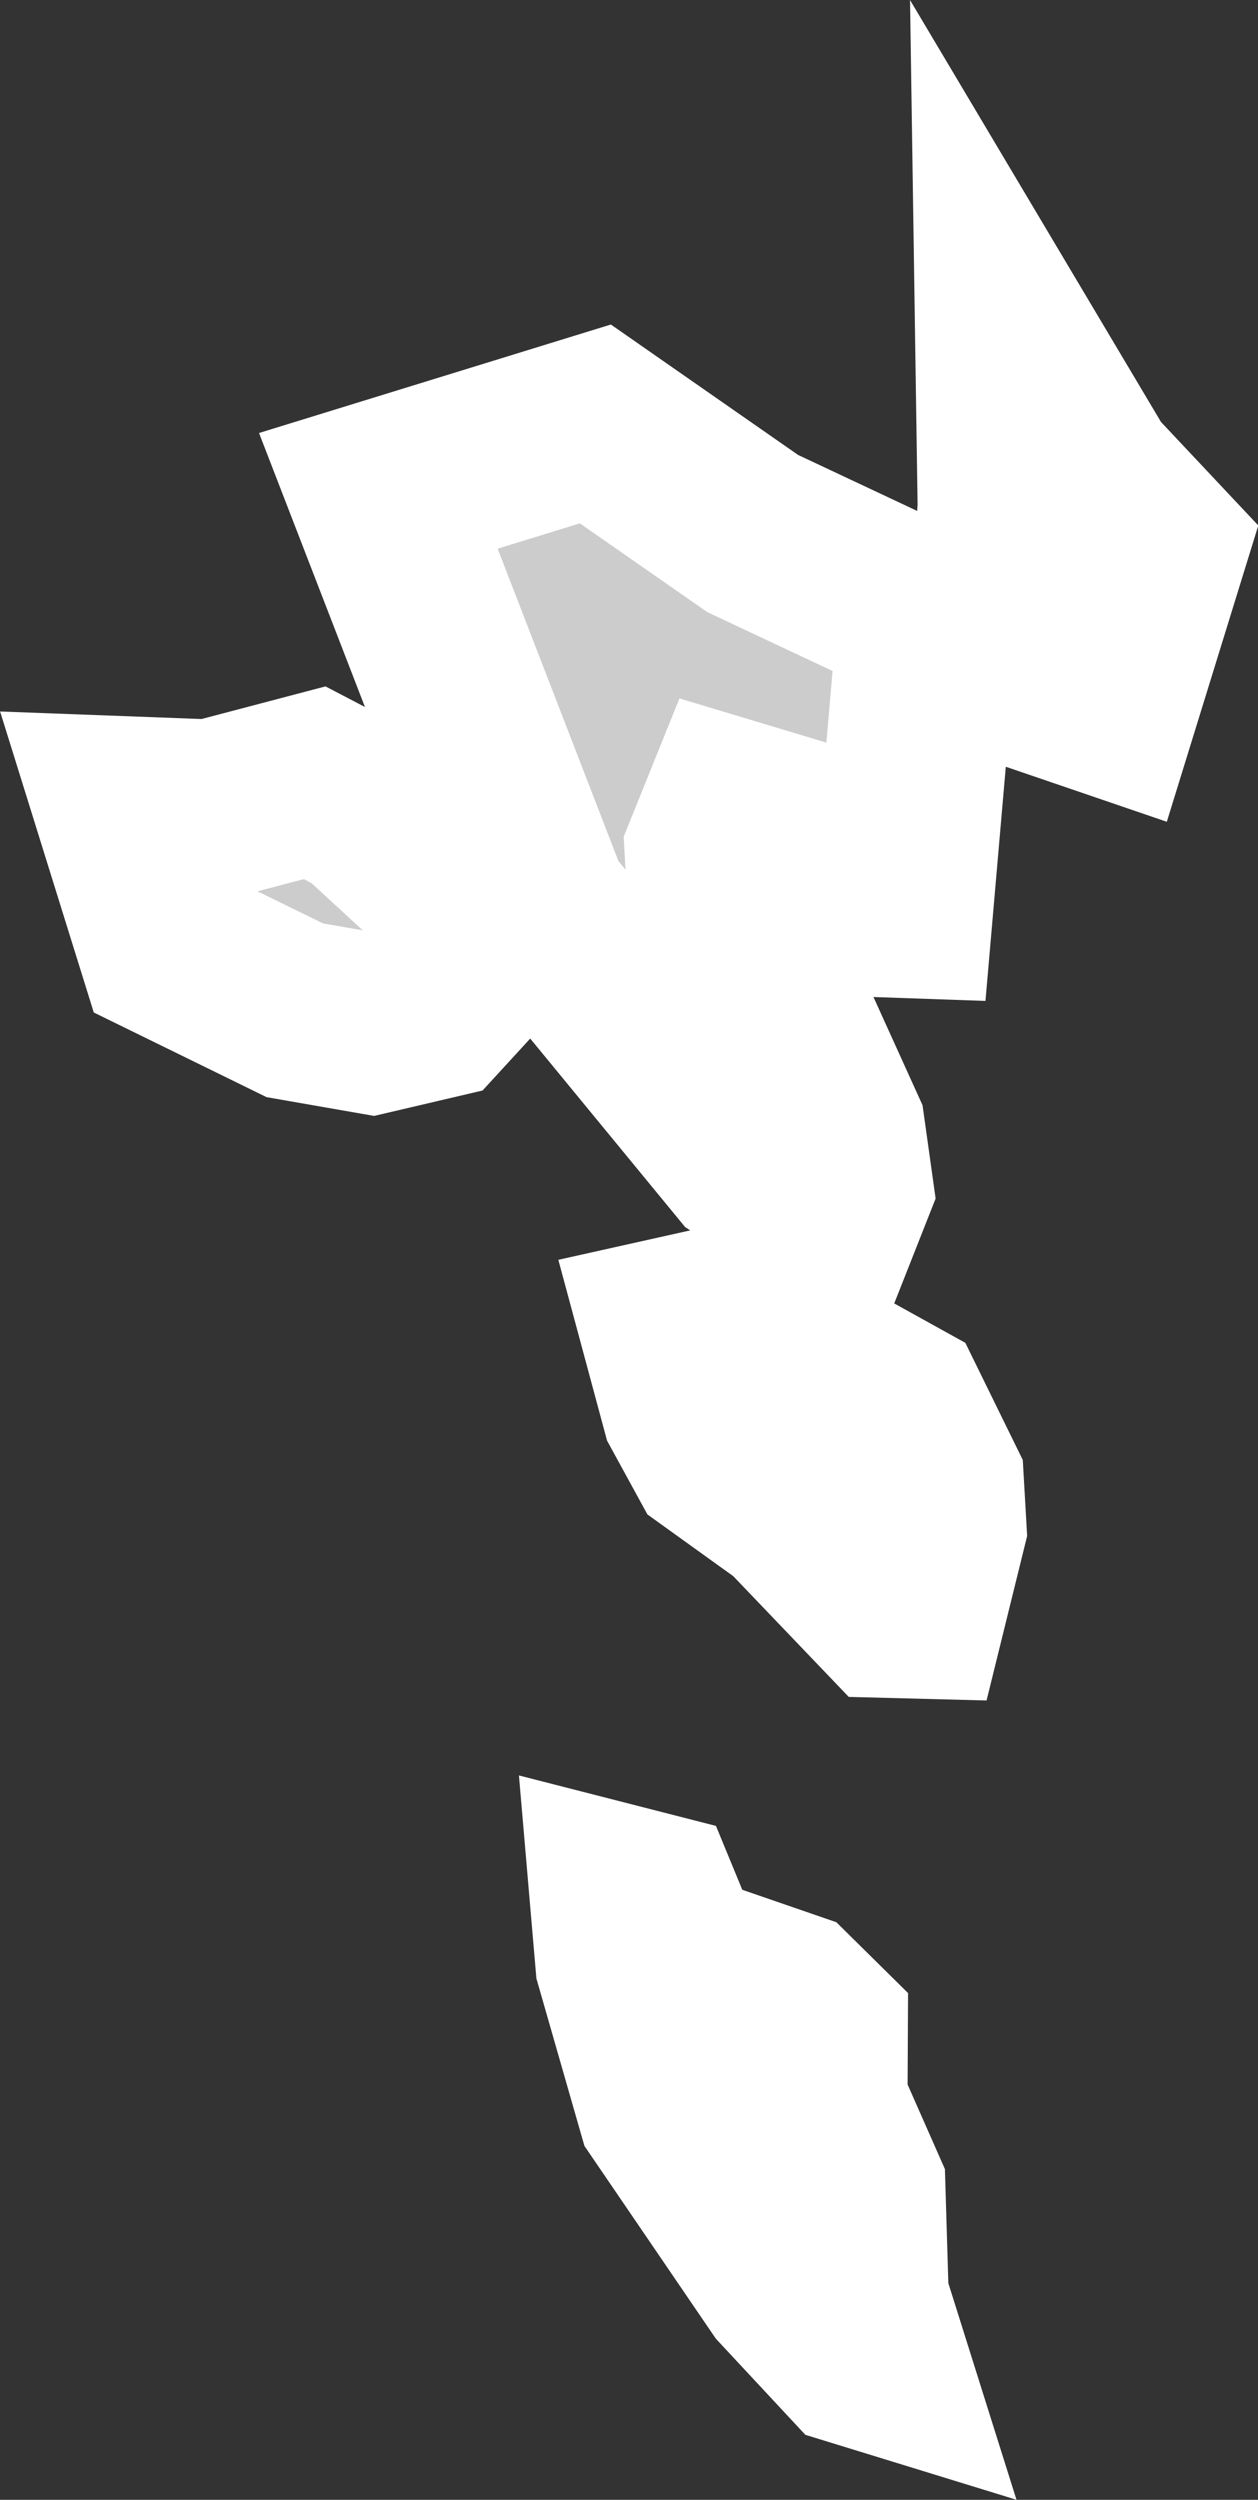
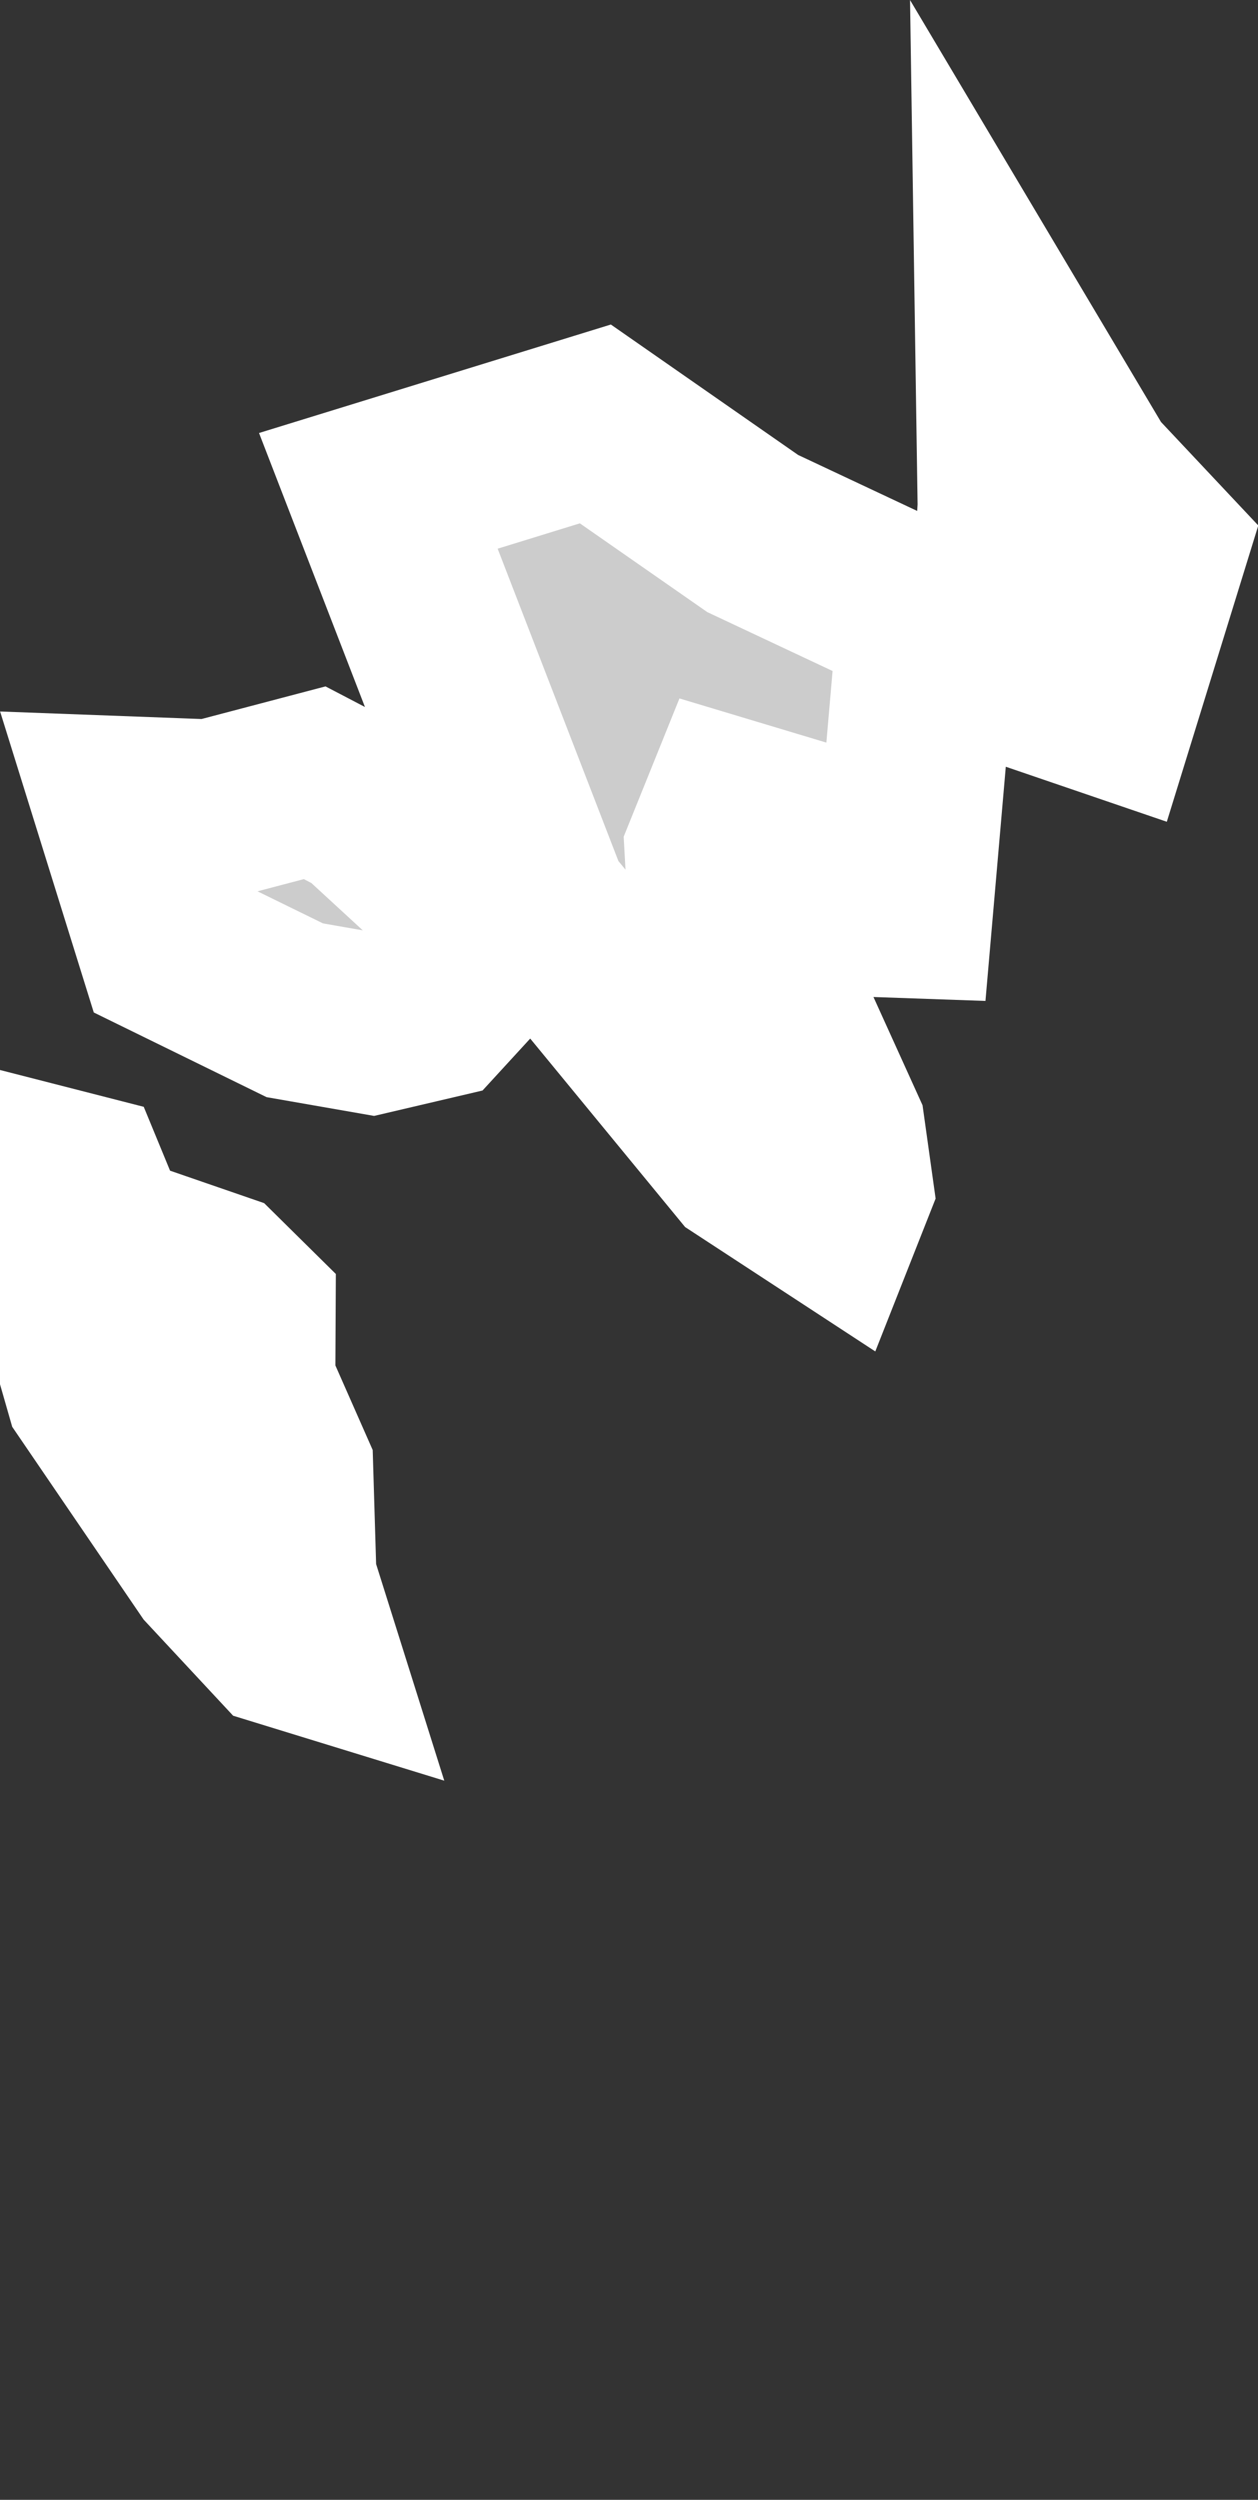
<svg xmlns="http://www.w3.org/2000/svg" width="3.478" height="6.911" viewBox="0 0 3.478 6.911" fill="none" version="1.1" id="svg520">
  <rect x="0" y="0" width="3.478" height="6.911" fill="#333333" stroke="none" />
  <defs id="defs524" />
  <g id="New_Layer_1653409134.6739998" style="display:inline" transform="translate(-454.524,-238.205)">
-     <path d="m 457.721,239.723 -0.134,0.434 -0.199,-0.068 -0.055,-0.047 -0.043,-0.113 0.021,-0.323 -0.007,-0.468 0.229,0.385 z m -0.631,0.185 -0.07,0.806 -0.114,-0.004 -0.204,-0.223 -0.153,-0.046 -0.048,0.119 0.008,0.143 0.079,0.09 0.244,0.538 0.022,0.157 -0.03,0.076 -0.237,-0.155 -0.572,-0.696 -0.445,-1.151 0.6,-0.185 0.435,0.303 z m -1.56,0.532 0.252,0.232 0.089,0.164 -0.145,0.158 -0.175,0.041 -0.212,-0.037 -0.349,-0.171 -0.122,-0.392 0.241,0.009 0.285,-0.075 z m 1.582,1.988 -0.055,0.223 -0.077,-0.002 -0.264,-0.276 -0.21,-0.151 -0.07,-0.128 -0.059,-0.219 0.121,-0.027 0.144,0.05 0.361,0.2 0.102,0.208 z m -0.215,2.131 0.056,0.178 -0.065,-0.02 -0.189,-0.203 -0.33,-0.484 -0.115,-0.401 -0.016,-0.186 0.082,0.021 0.068,0.165 0.313,0.108 0.083,0.082 -10e-4,0.201 0.105,0.238 z" fill="#cccccc" stroke="#ffffff" stroke-width="0.5" id="path9589" />
+     <path d="m 457.721,239.723 -0.134,0.434 -0.199,-0.068 -0.055,-0.047 -0.043,-0.113 0.021,-0.323 -0.007,-0.468 0.229,0.385 z m -0.631,0.185 -0.07,0.806 -0.114,-0.004 -0.204,-0.223 -0.153,-0.046 -0.048,0.119 0.008,0.143 0.079,0.09 0.244,0.538 0.022,0.157 -0.03,0.076 -0.237,-0.155 -0.572,-0.696 -0.445,-1.151 0.6,-0.185 0.435,0.303 z m -1.56,0.532 0.252,0.232 0.089,0.164 -0.145,0.158 -0.175,0.041 -0.212,-0.037 -0.349,-0.171 -0.122,-0.392 0.241,0.009 0.285,-0.075 z z m -0.215,2.131 0.056,0.178 -0.065,-0.02 -0.189,-0.203 -0.33,-0.484 -0.115,-0.401 -0.016,-0.186 0.082,0.021 0.068,0.165 0.313,0.108 0.083,0.082 -10e-4,0.201 0.105,0.238 z" fill="#cccccc" stroke="#ffffff" stroke-width="0.5" id="path9589" />
  </g>
</svg>